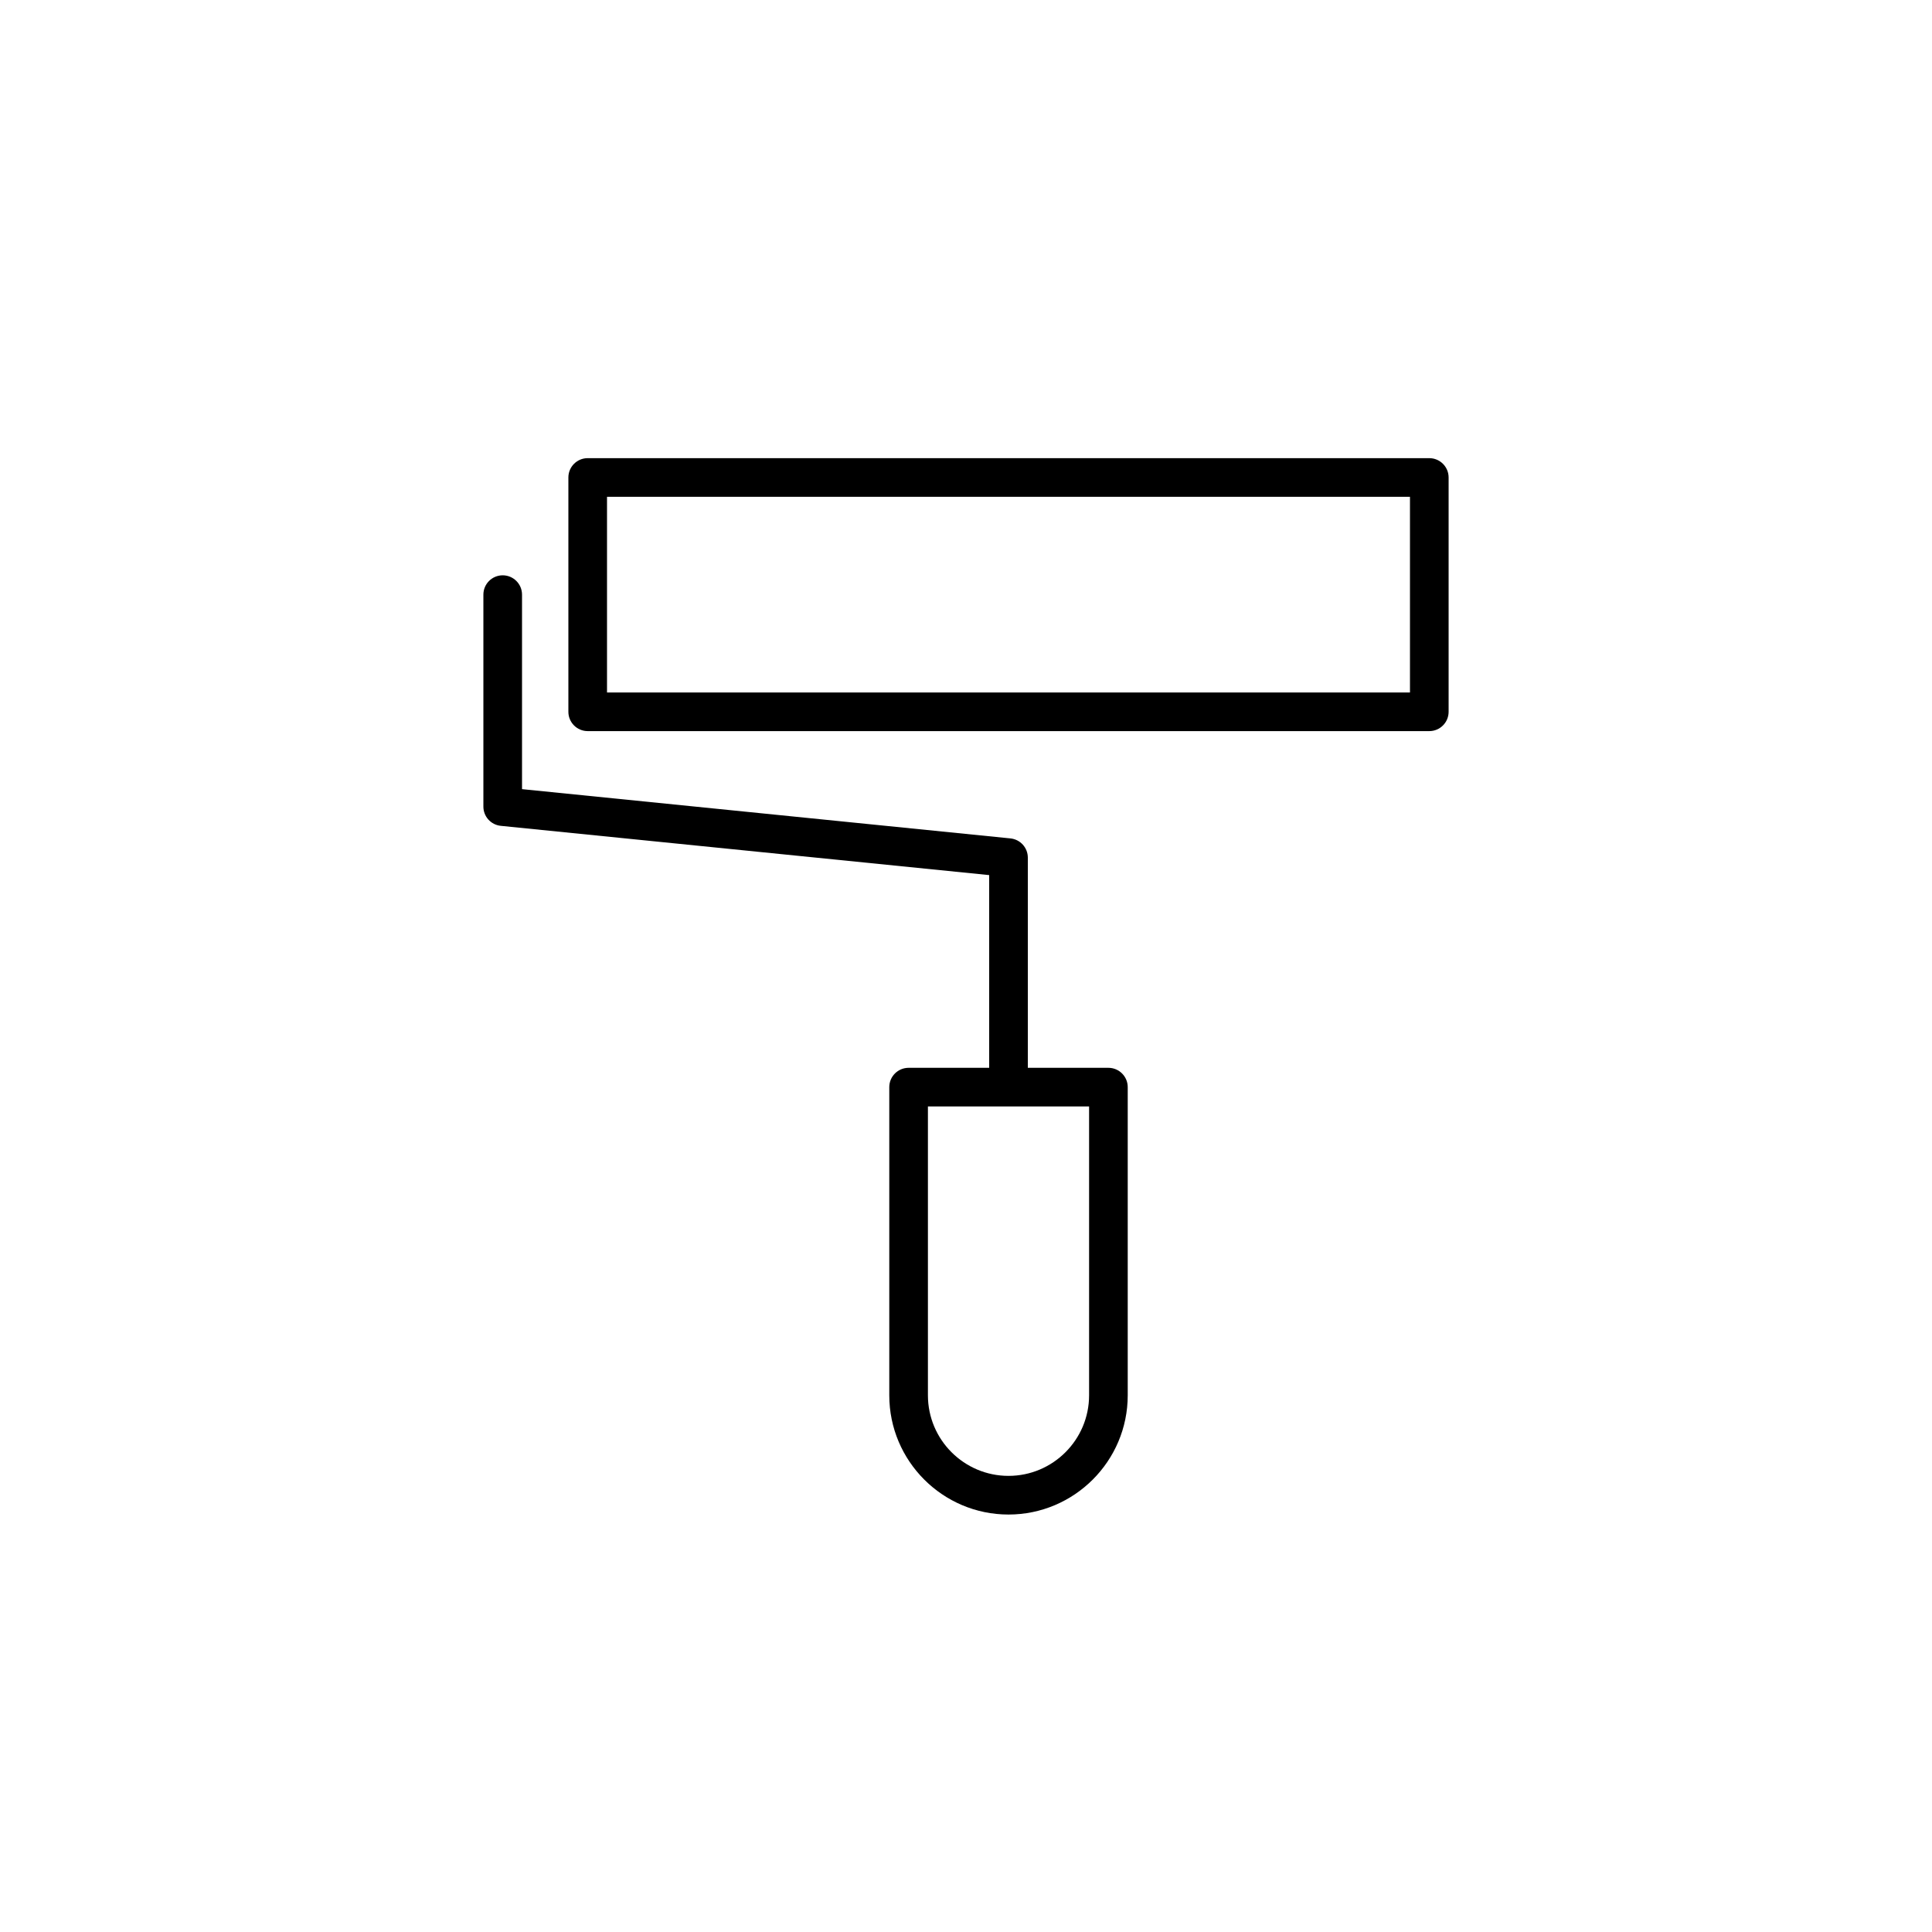
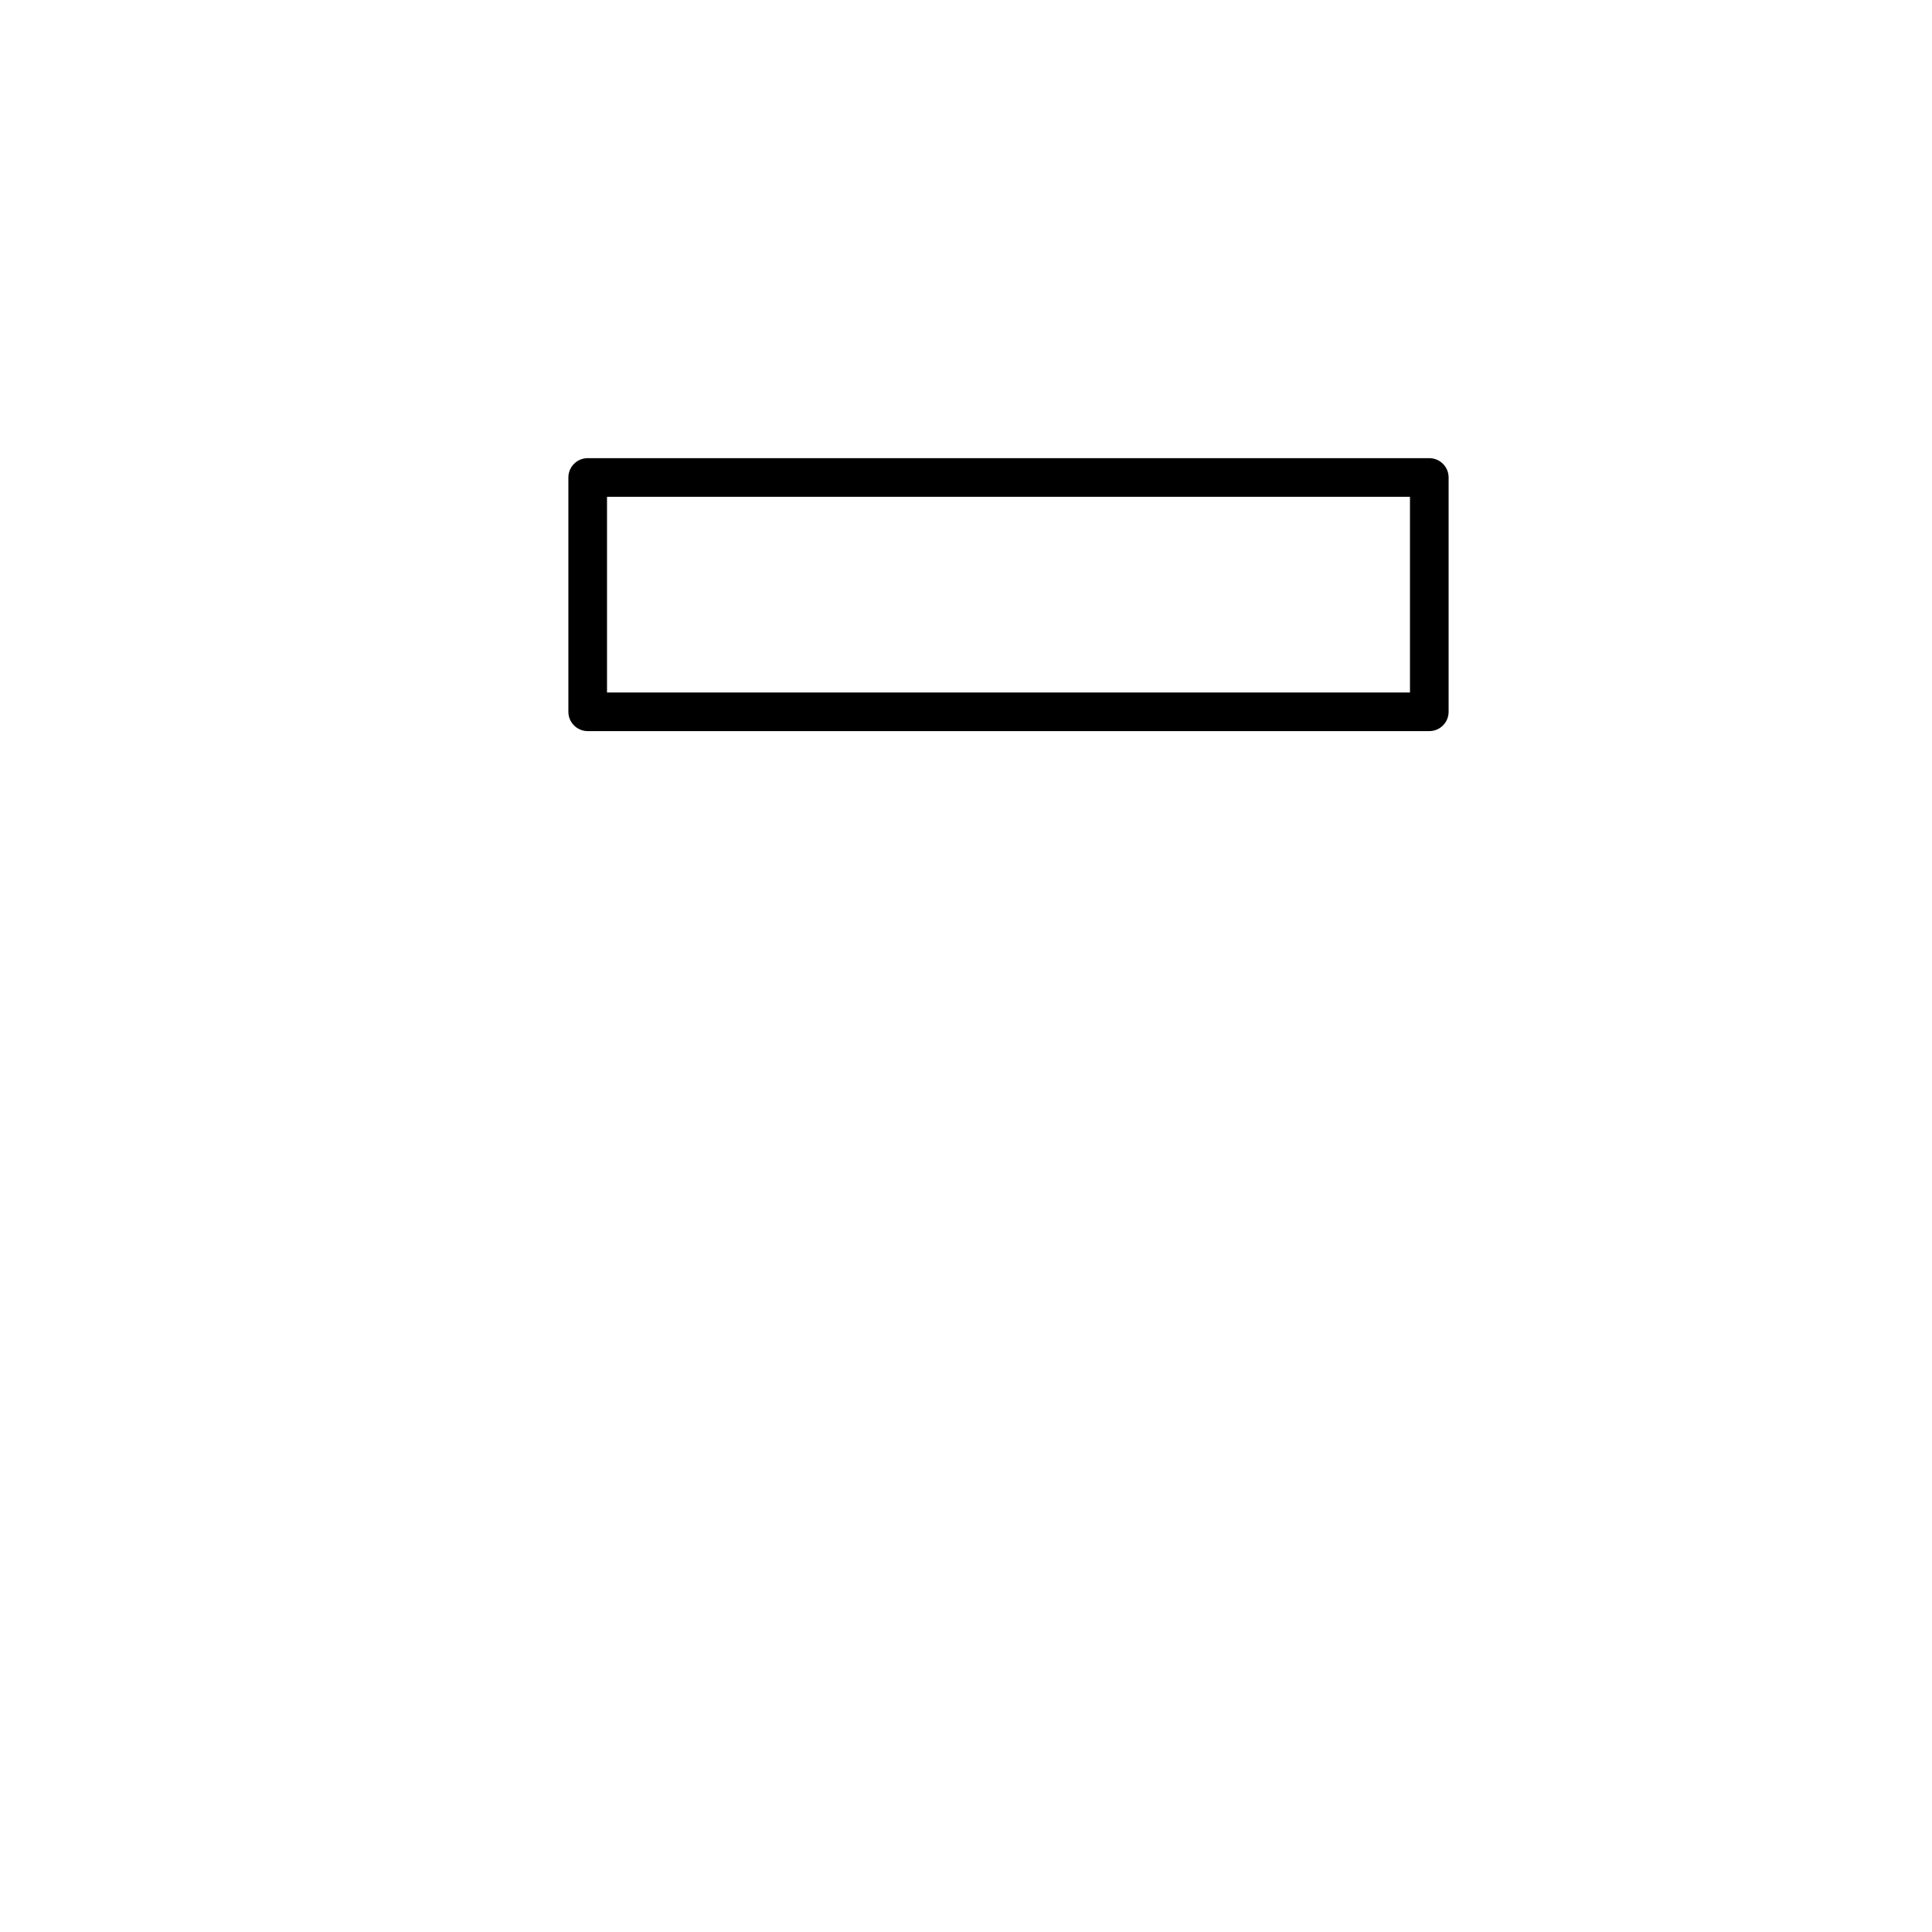
<svg xmlns="http://www.w3.org/2000/svg" version="1.1" id="Layer_1" x="0px" y="0px" width="100px" height="100px" viewBox="0 0 100 100" enable-background="new 0 0 100 100" xml:space="preserve">
-   <path d="M26.02,29.778c-0.552,0-1,0.448-1,1V41.75c0,0.514,0.389,0.943,0.9,0.995L51.2,45.295v9.975h-4.171c-0.552,0-1,0.448-1,1  v15.952c0,3.402,2.768,6.17,6.171,6.17s6.171-2.768,6.171-6.17V56.27c0-0.552-0.448-1-1-1H53.2V44.391  c0-0.514-0.389-0.943-0.9-0.995L27.02,40.846V30.778C27.02,30.226,26.572,29.778,26.02,29.778z M56.371,72.221  c0,2.3-1.871,4.17-4.171,4.17s-4.171-1.871-4.171-4.17V57.27h8.342V72.221z" />
  <path d="M74.98,36.842V24.714c0-0.552-0.448-1-1-1H30.419c-0.552,0-1,0.448-1,1v12.128c0,0.552,0.448,1,1,1H73.98  C74.533,37.842,74.98,37.394,74.98,36.842z M72.98,35.842H31.419V25.714H72.98V35.842z" />
</svg>